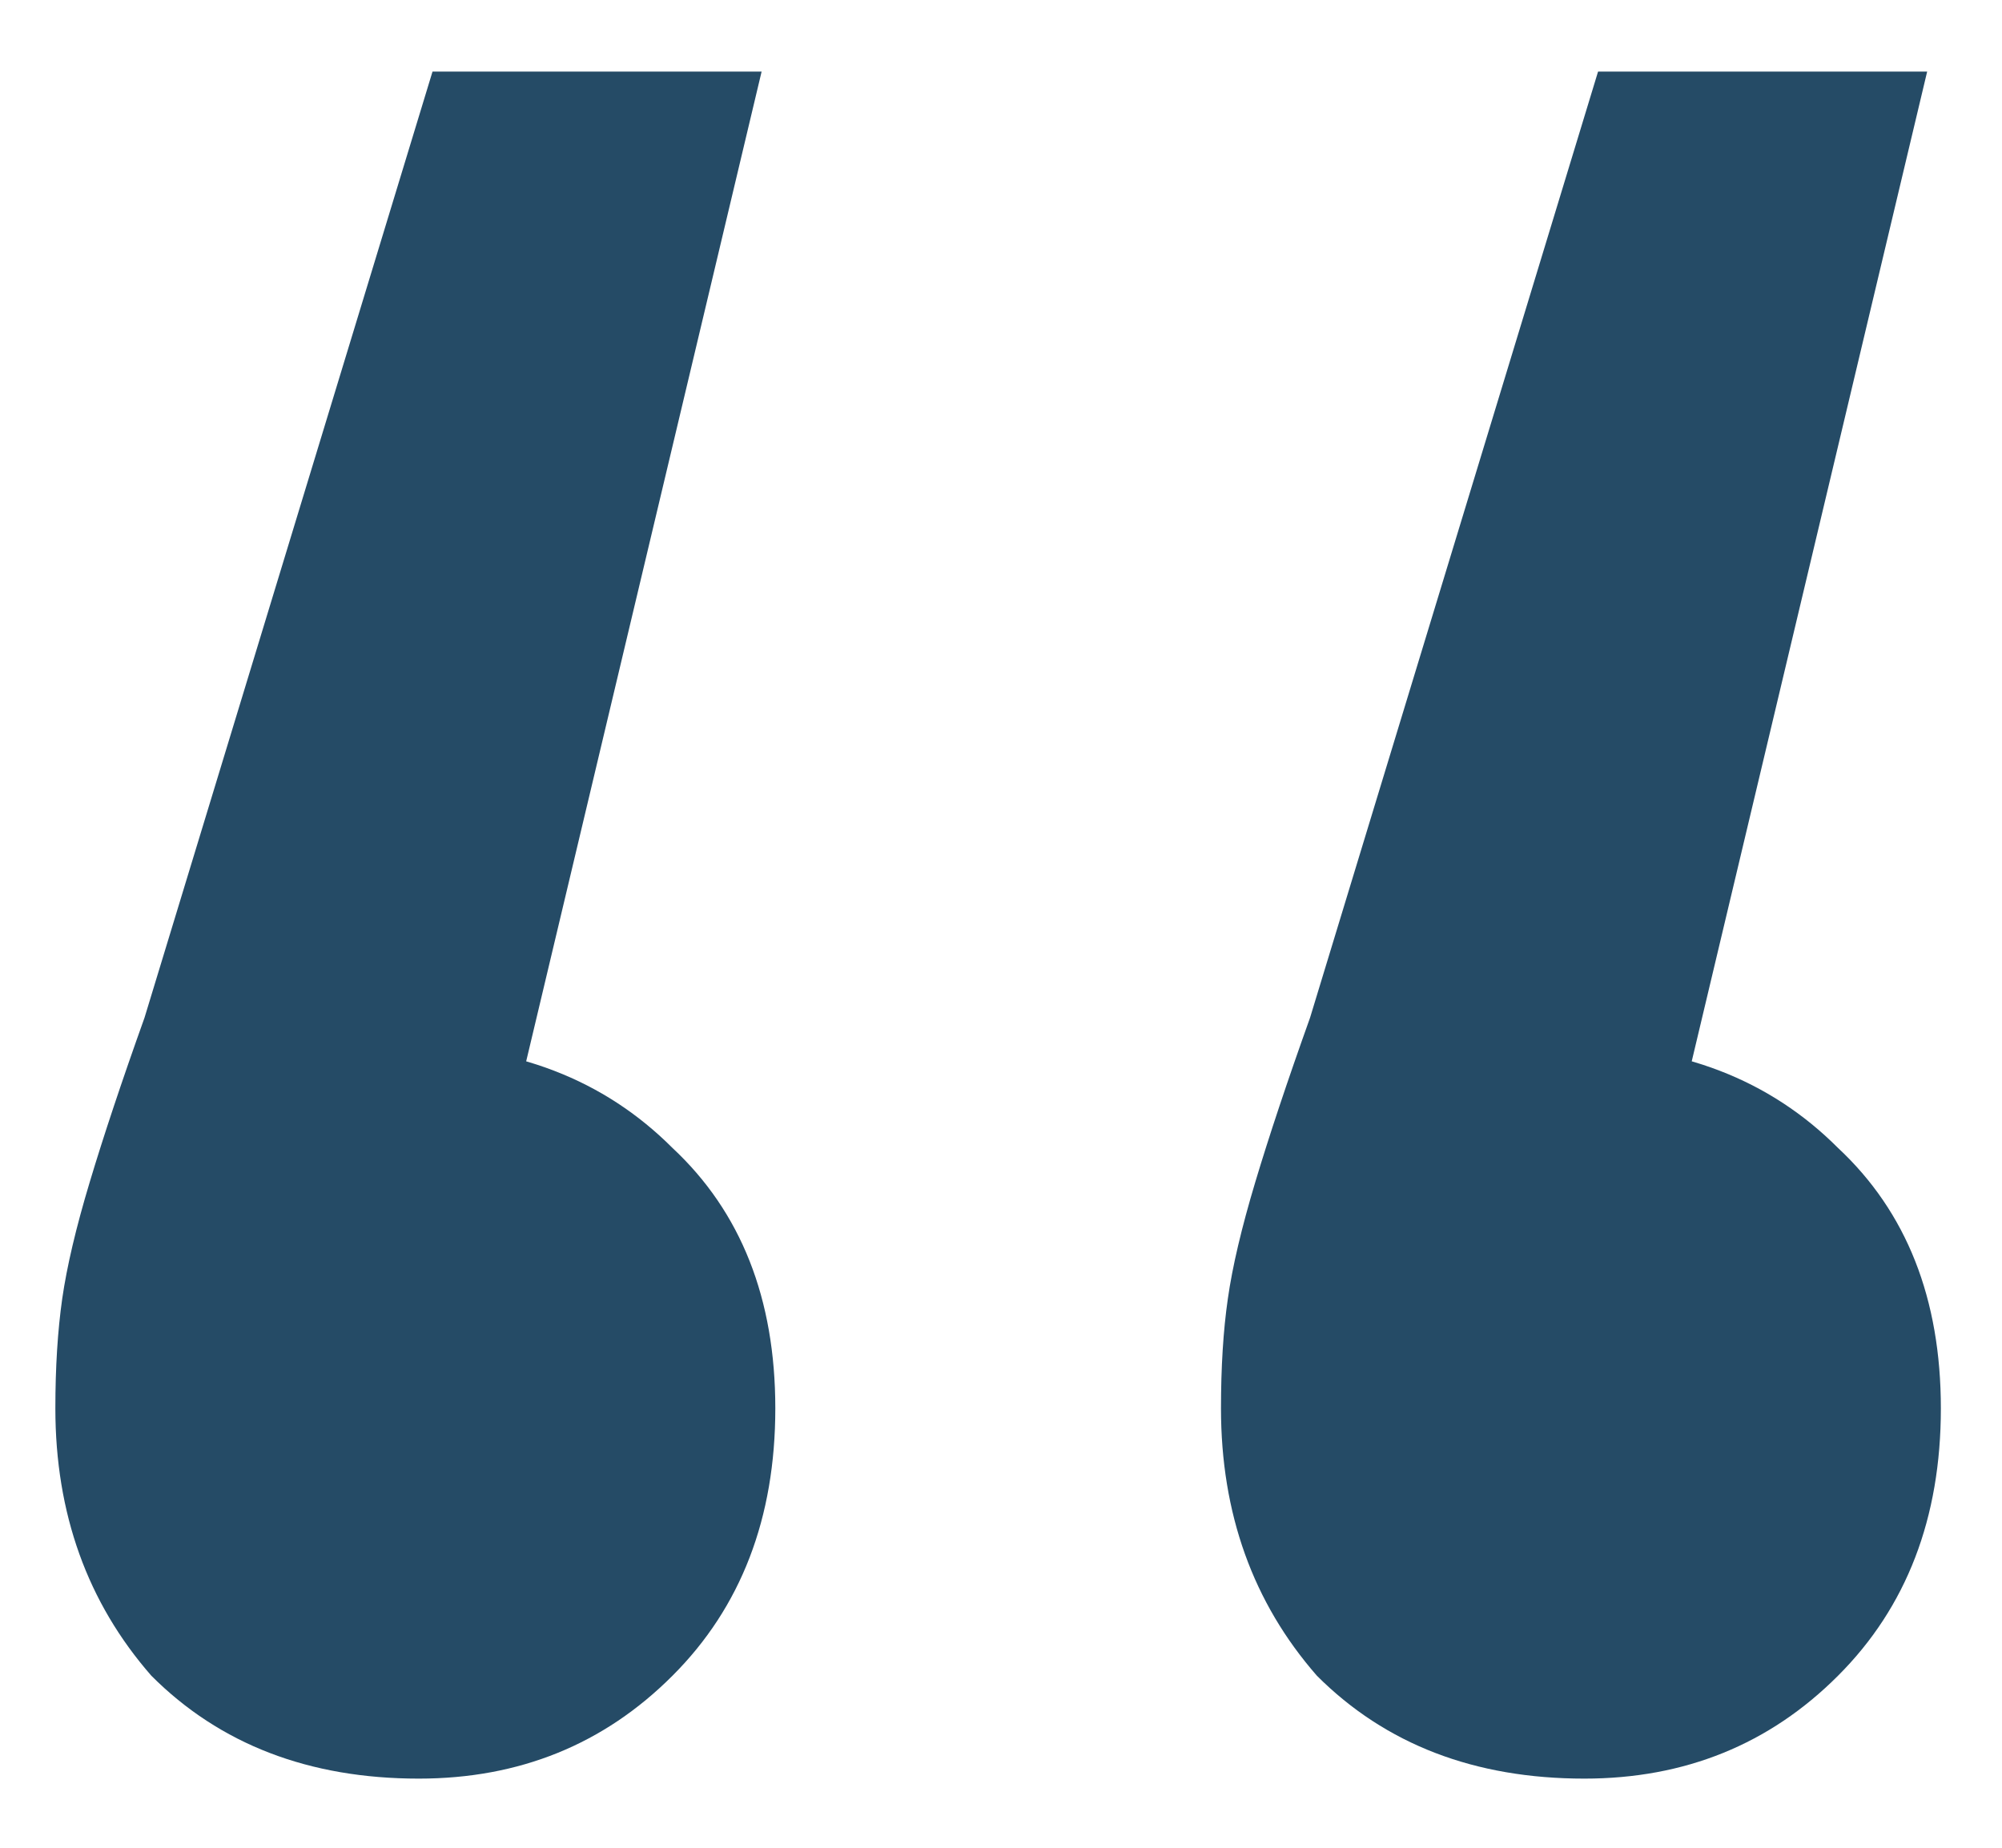
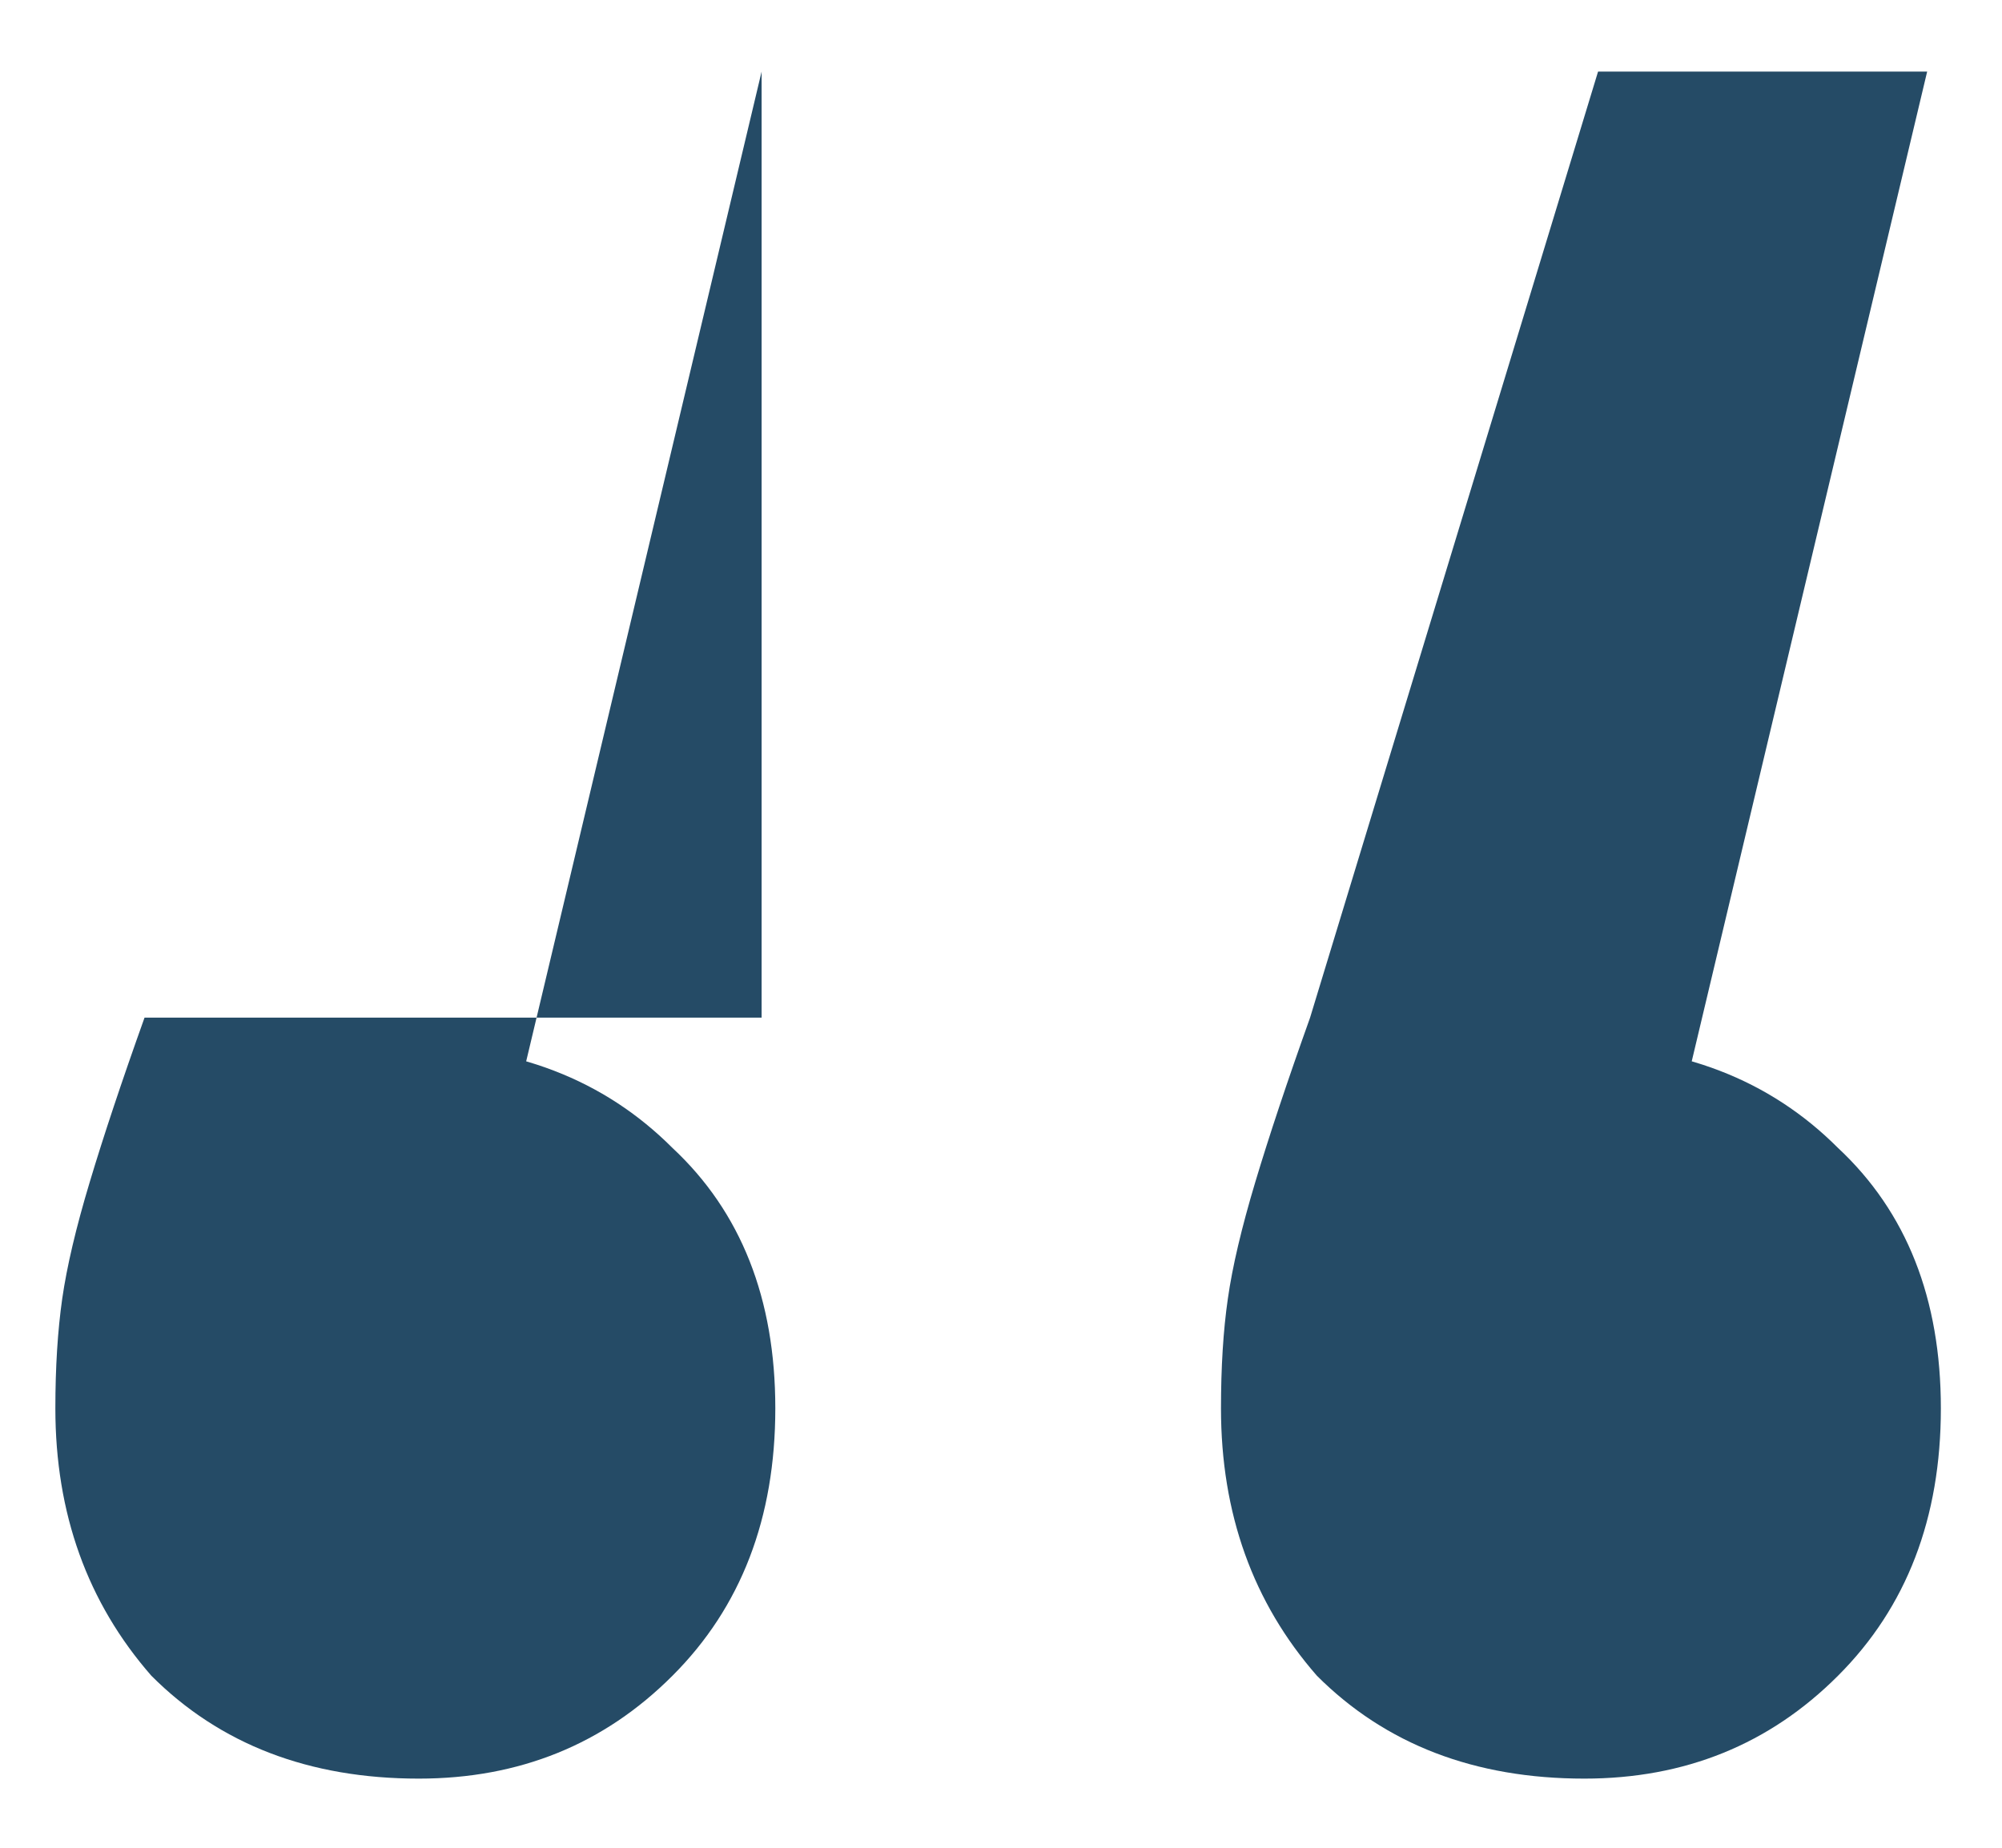
<svg xmlns="http://www.w3.org/2000/svg" width="26" height="24" viewBox="0 0 26 24" fill="none">
-   <path d="M9.891 0.93L5.973 17.403L5.26 13.574C6.685 13.574 7.843 14.019 8.733 14.91C9.624 15.741 10.069 16.869 10.069 18.293C10.069 19.718 9.624 20.876 8.733 21.766C7.843 22.657 6.745 23.102 5.439 23.102C4.014 23.102 2.856 22.657 1.966 21.766C1.135 20.816 0.719 19.659 0.719 18.293C0.719 17.759 0.749 17.284 0.808 16.869C0.868 16.453 0.986 15.949 1.165 15.355C1.343 14.761 1.58 14.049 1.877 13.218L5.617 0.93H9.891ZM25.028 0.93L21.11 17.403L20.398 13.574C21.823 13.574 22.98 14.019 23.87 14.91C24.761 15.741 25.206 16.869 25.206 18.293C25.206 19.718 24.761 20.876 23.87 21.766C22.98 22.657 21.882 23.102 20.576 23.102C19.151 23.102 17.994 22.657 17.103 21.766C16.272 20.816 15.857 19.659 15.857 18.293C15.857 17.759 15.886 17.284 15.946 16.869C16.005 16.453 16.124 15.949 16.302 15.355C16.48 14.761 16.717 14.049 17.014 13.218L20.754 0.93H25.028Z" fill="#254B66" />
+   <path d="M9.891 0.93L5.973 17.403L5.26 13.574C6.685 13.574 7.843 14.019 8.733 14.91C9.624 15.741 10.069 16.869 10.069 18.293C10.069 19.718 9.624 20.876 8.733 21.766C7.843 22.657 6.745 23.102 5.439 23.102C4.014 23.102 2.856 22.657 1.966 21.766C1.135 20.816 0.719 19.659 0.719 18.293C0.719 17.759 0.749 17.284 0.808 16.869C0.868 16.453 0.986 15.949 1.165 15.355C1.343 14.761 1.58 14.049 1.877 13.218H9.891ZM25.028 0.93L21.11 17.403L20.398 13.574C21.823 13.574 22.98 14.019 23.87 14.91C24.761 15.741 25.206 16.869 25.206 18.293C25.206 19.718 24.761 20.876 23.87 21.766C22.98 22.657 21.882 23.102 20.576 23.102C19.151 23.102 17.994 22.657 17.103 21.766C16.272 20.816 15.857 19.659 15.857 18.293C15.857 17.759 15.886 17.284 15.946 16.869C16.005 16.453 16.124 15.949 16.302 15.355C16.48 14.761 16.717 14.049 17.014 13.218L20.754 0.93H25.028Z" fill="#254B66" />
</svg>